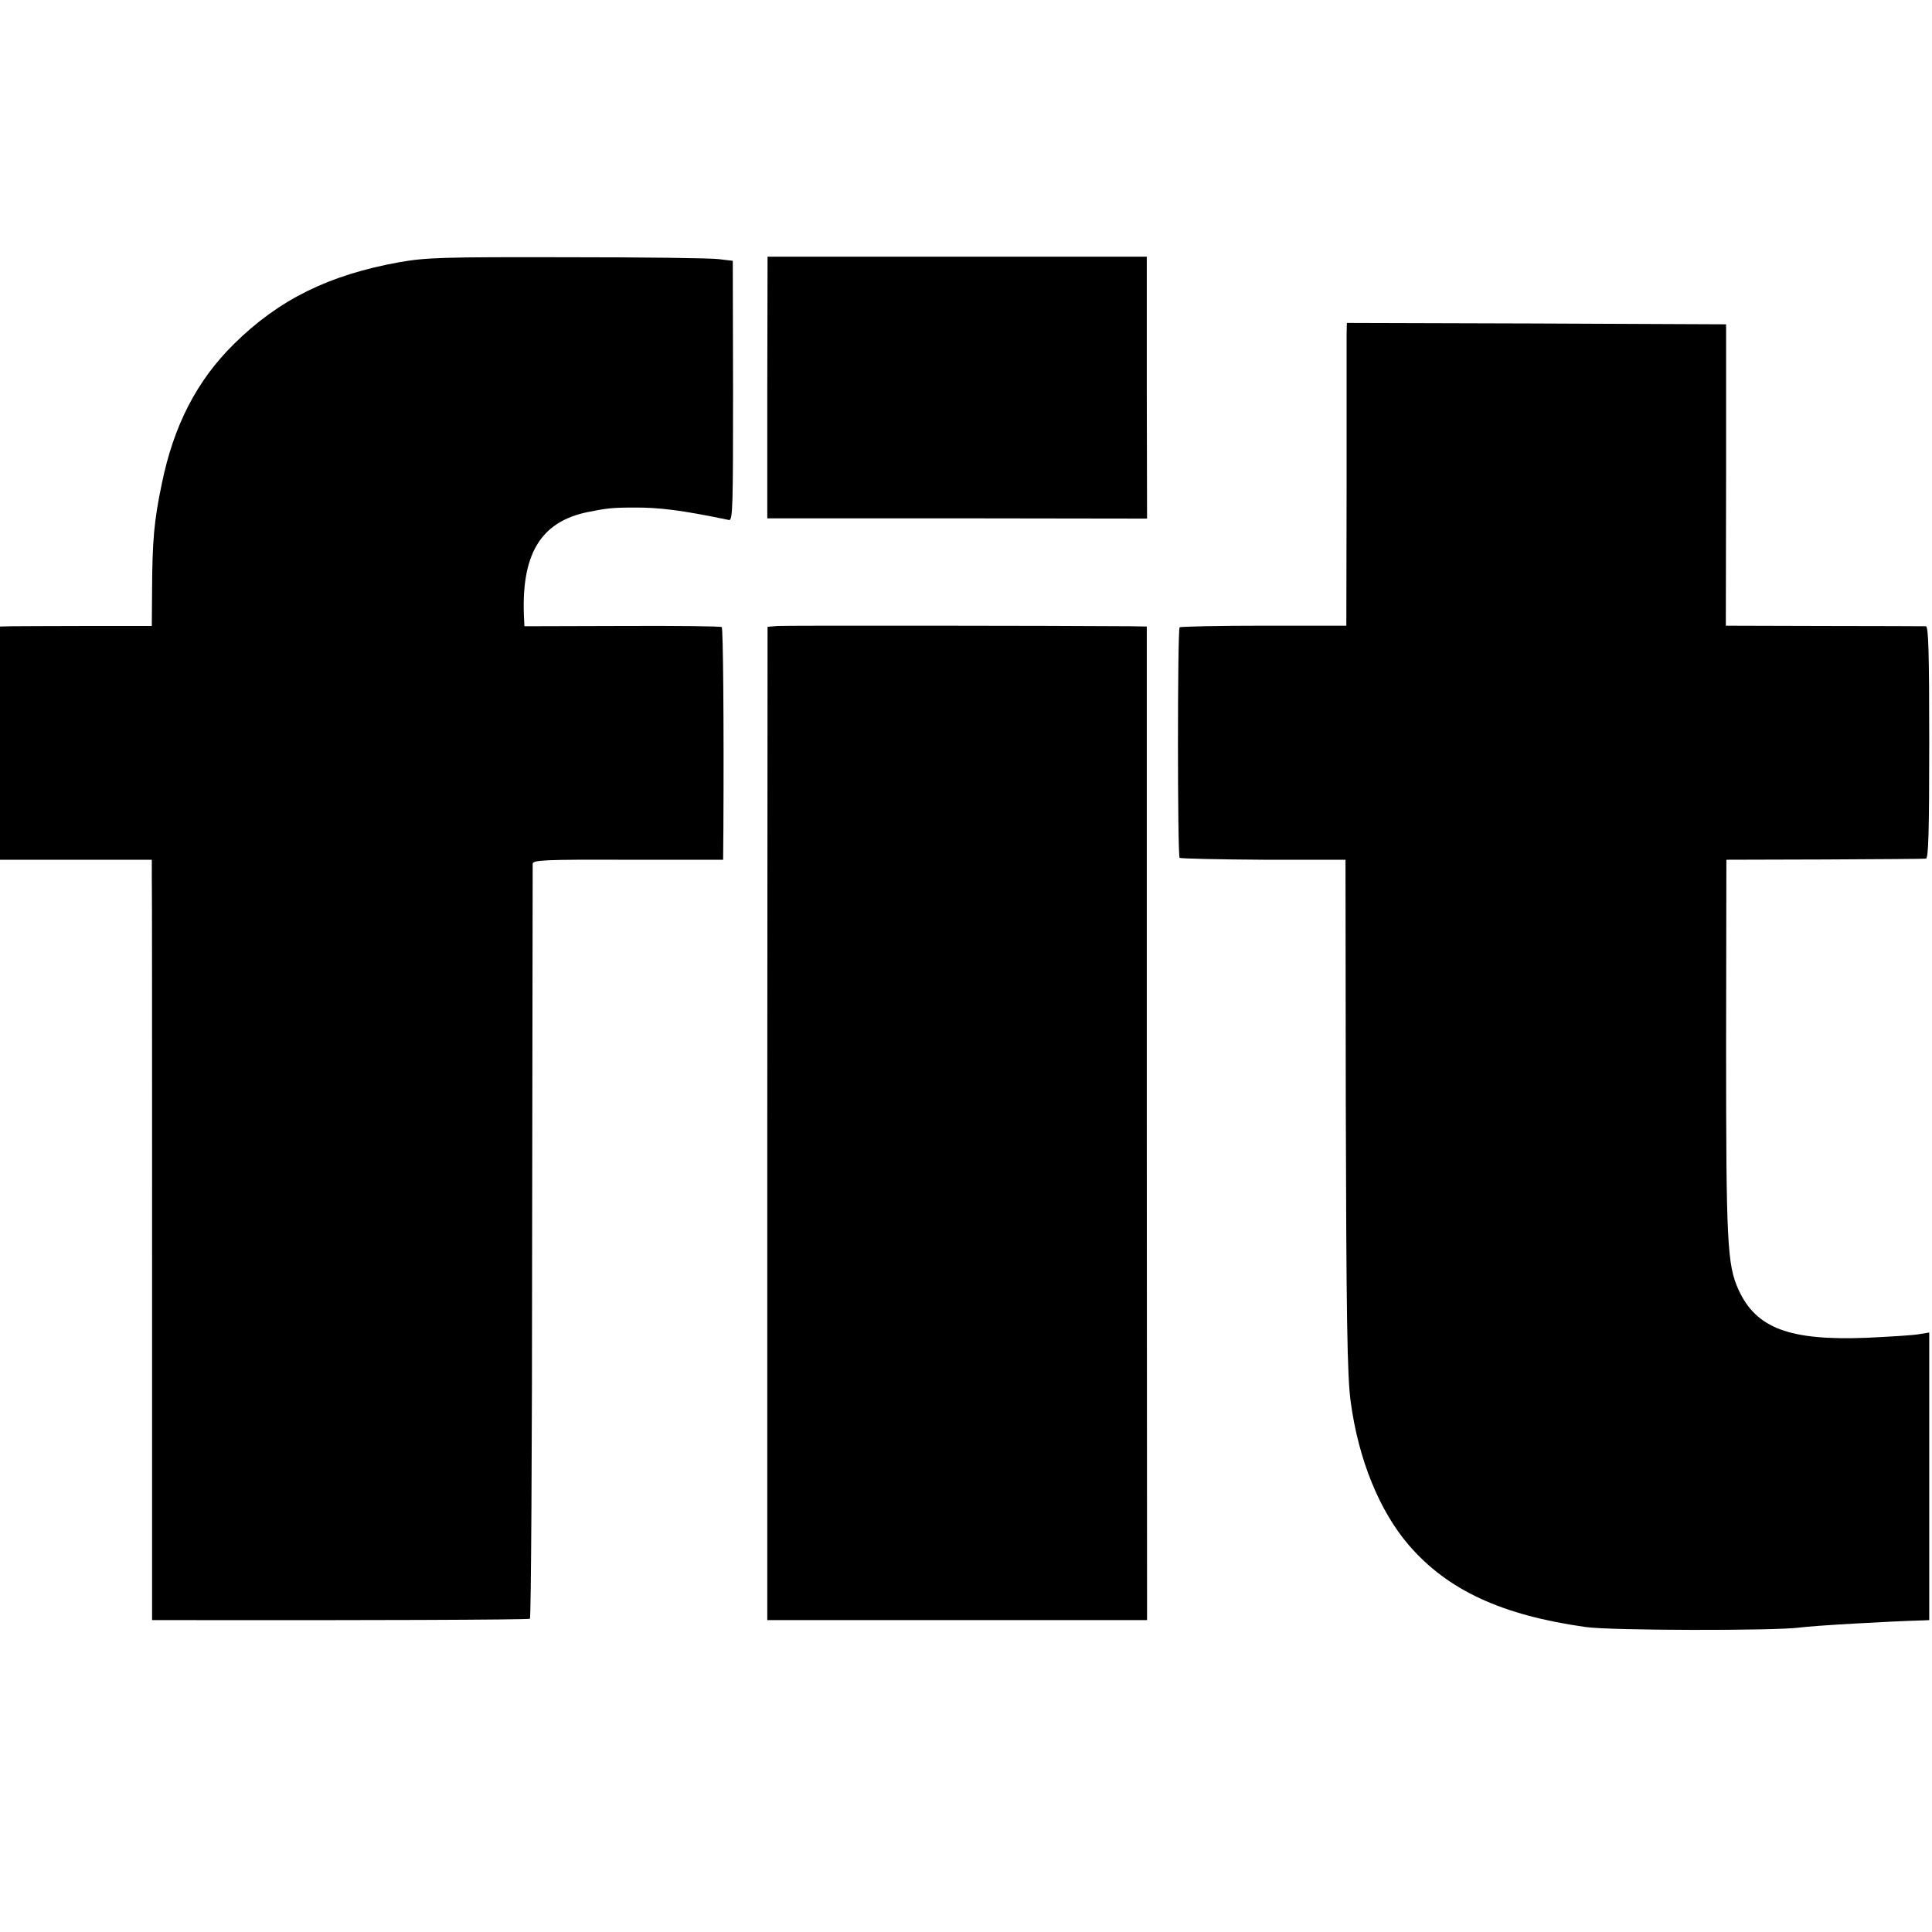
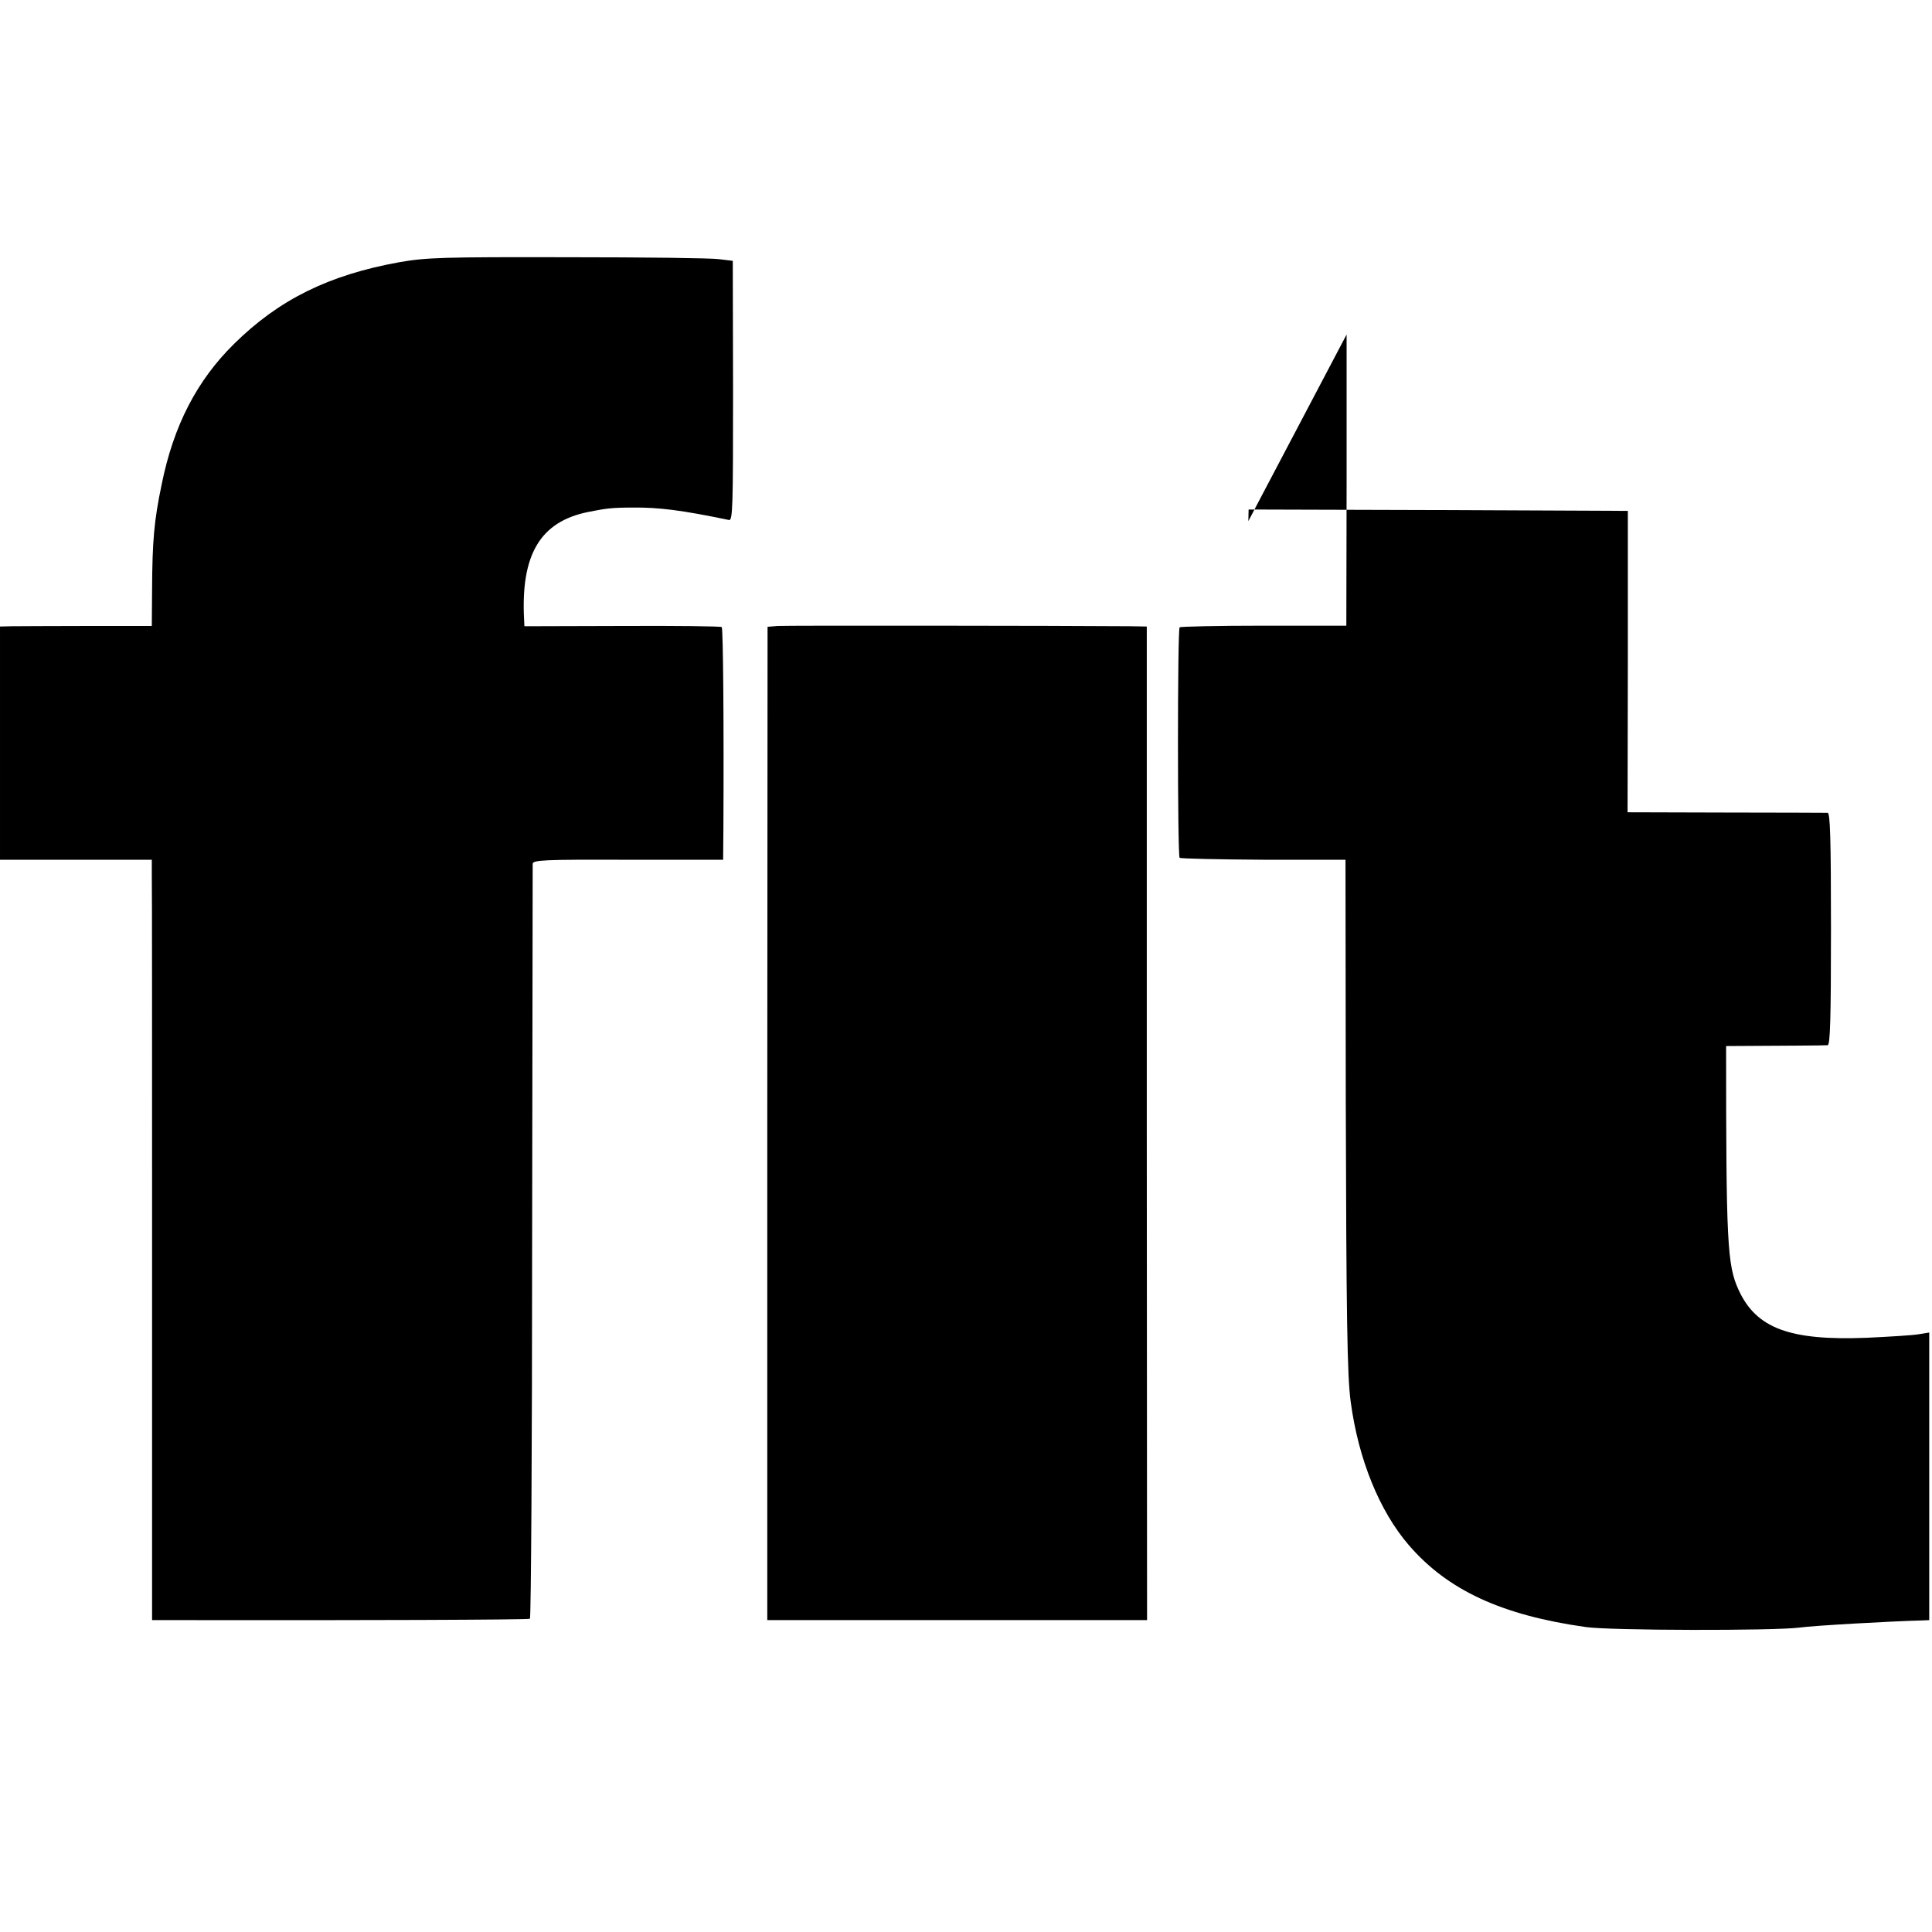
<svg xmlns="http://www.w3.org/2000/svg" version="1.0" width="700pt" height="700pt" viewBox="0 0 700 700" preserveAspectRatio="xMidYMid meet">
  <g transform="translate(0,700) scale(0.1,-0.1)" fill="#000000" stroke="none">
    <path d="M1447 6050 c-255 -46 -436 -135 -599 -296 -135 -133 -219 -296 -262 -508 -28 -133 -34 -206 -35 -382 l-1 -132 -233 0 c-127 0 -251 -1 -274 -1 l-43 -1 0 -422 0 -423 275 0 275 0 0 -55 c1 -30 1 -650 1 -1377 l0 -1323 137 0 c596 -1 1226 1 1232 5 4 2 8 615 8 1362 1 747 2 1365 2 1373 0 14 40 16 345 15 l345 0 1 115 c2 382 -1 723 -6 728 -3 3 -165 5 -360 4 l-355 -1 -1 22 c-13 237 58 357 232 392 65 13 86 16 162 16 93 1 175 -9 348 -45 14 -3 15 45 15 468 l-1 471 -50 6 c-27 4 -275 7 -550 7 -451 1 -511 -1 -608 -18z" />
-     <path d="M2780 5596 l0 -474 688 0 688 -1 -1 475 0 474 -687 0 -687 0 -1 -474z" />
-     <path d="M4879 5788 c0 -24 0 -271 0 -549 l-1 -506 -299 0 c-165 0 -302 -3 -305 -6 -8 -8 -8 -827 0 -835 4 -3 141 -6 304 -7 l297 0 1 -875 c2 -774 5 -998 18 -1090 28 -208 104 -395 211 -519 140 -162 335 -253 640 -296 86 -13 685 -14 775 -2 49 7 331 23 448 26 l22 1 0 521 0 521 -37 -6 c-21 -4 -106 -9 -189 -13 -280 -11 -401 34 -465 174 -41 90 -45 171 -45 883 l1 675 355 1 c195 1 361 2 368 3 9 1 12 92 12 421 0 329 -3 420 -12 421 -7 0 -173 1 -369 1 l-356 1 1 546 0 546 -687 3 -687 2 -1 -42z" />
+     <path d="M4879 5788 c0 -24 0 -271 0 -549 l-1 -506 -299 0 c-165 0 -302 -3 -305 -6 -8 -8 -8 -827 0 -835 4 -3 141 -6 304 -7 l297 0 1 -875 c2 -774 5 -998 18 -1090 28 -208 104 -395 211 -519 140 -162 335 -253 640 -296 86 -13 685 -14 775 -2 49 7 331 23 448 26 l22 1 0 521 0 521 -37 -6 c-21 -4 -106 -9 -189 -13 -280 -11 -401 34 -465 174 -41 90 -45 171 -45 883 c195 1 361 2 368 3 9 1 12 92 12 421 0 329 -3 420 -12 421 -7 0 -173 1 -369 1 l-356 1 1 546 0 546 -687 3 -687 2 -1 -42z" />
    <path d="M2818 4732 l-37 -3 -1 -1800 0 -1799 688 0 688 0 -1 1800 0 1800 -60 1 c-251 2 -1248 3 -1277 1z" />
  </g>
</svg>